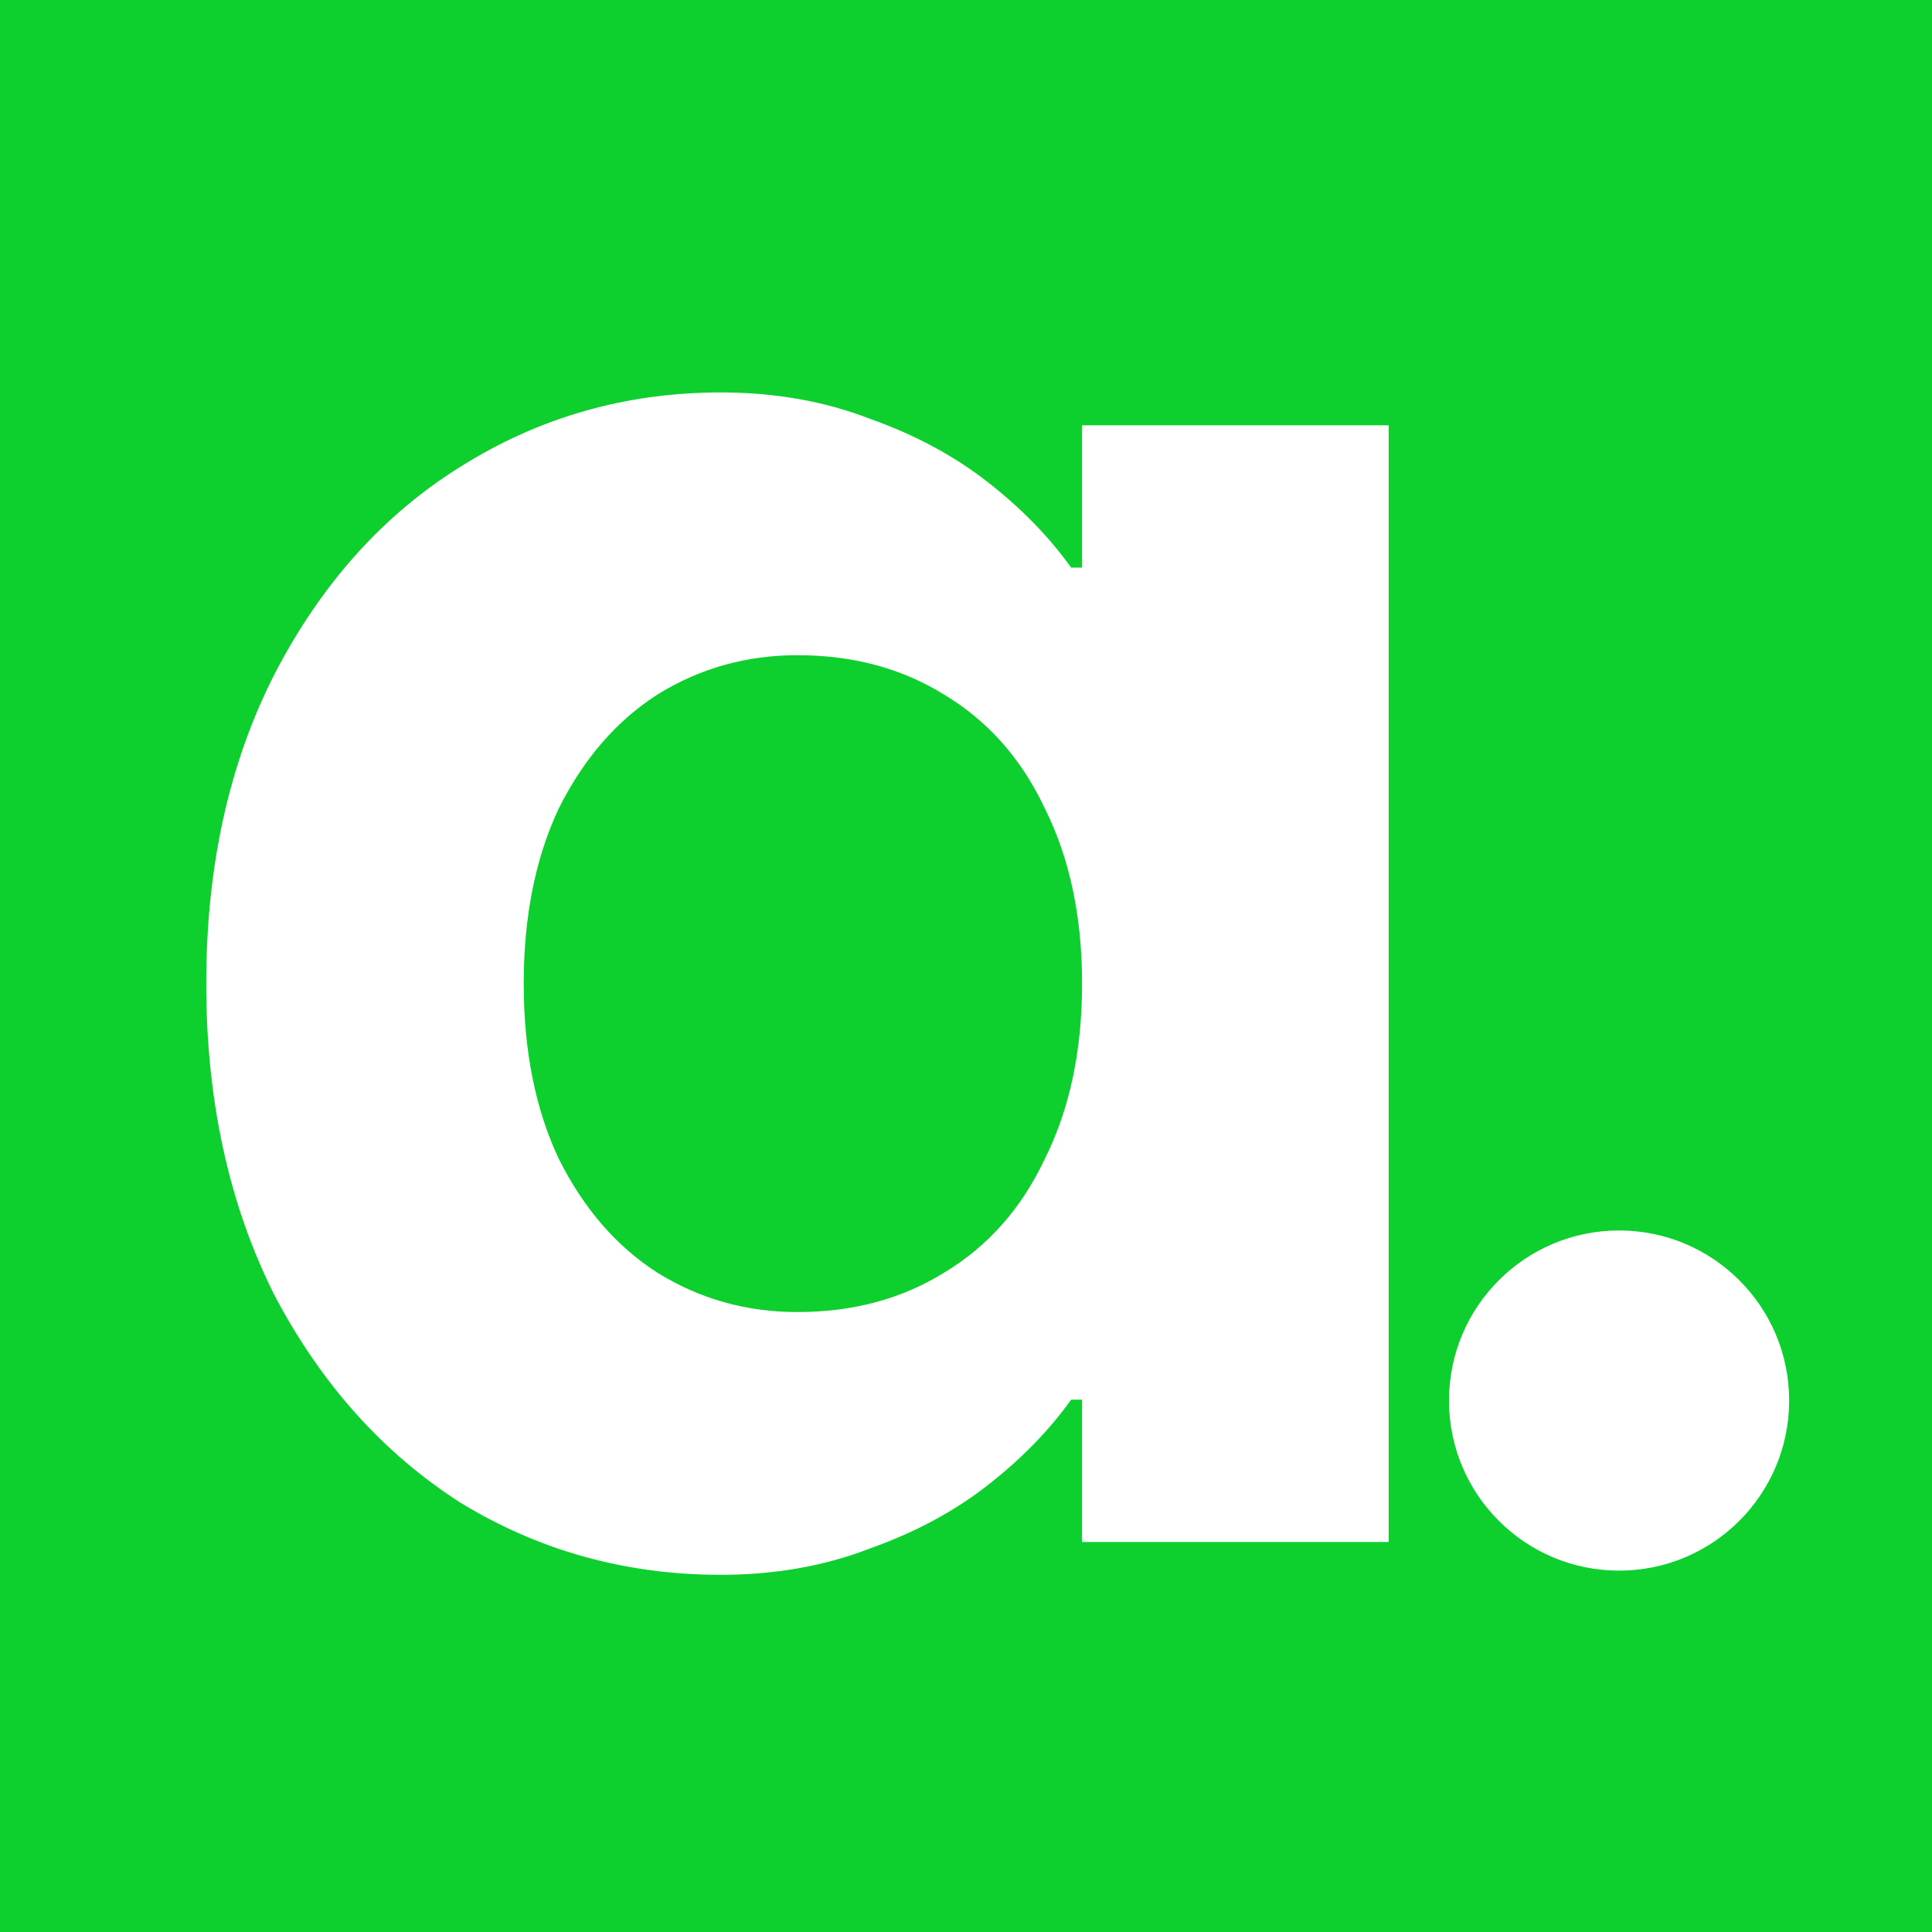
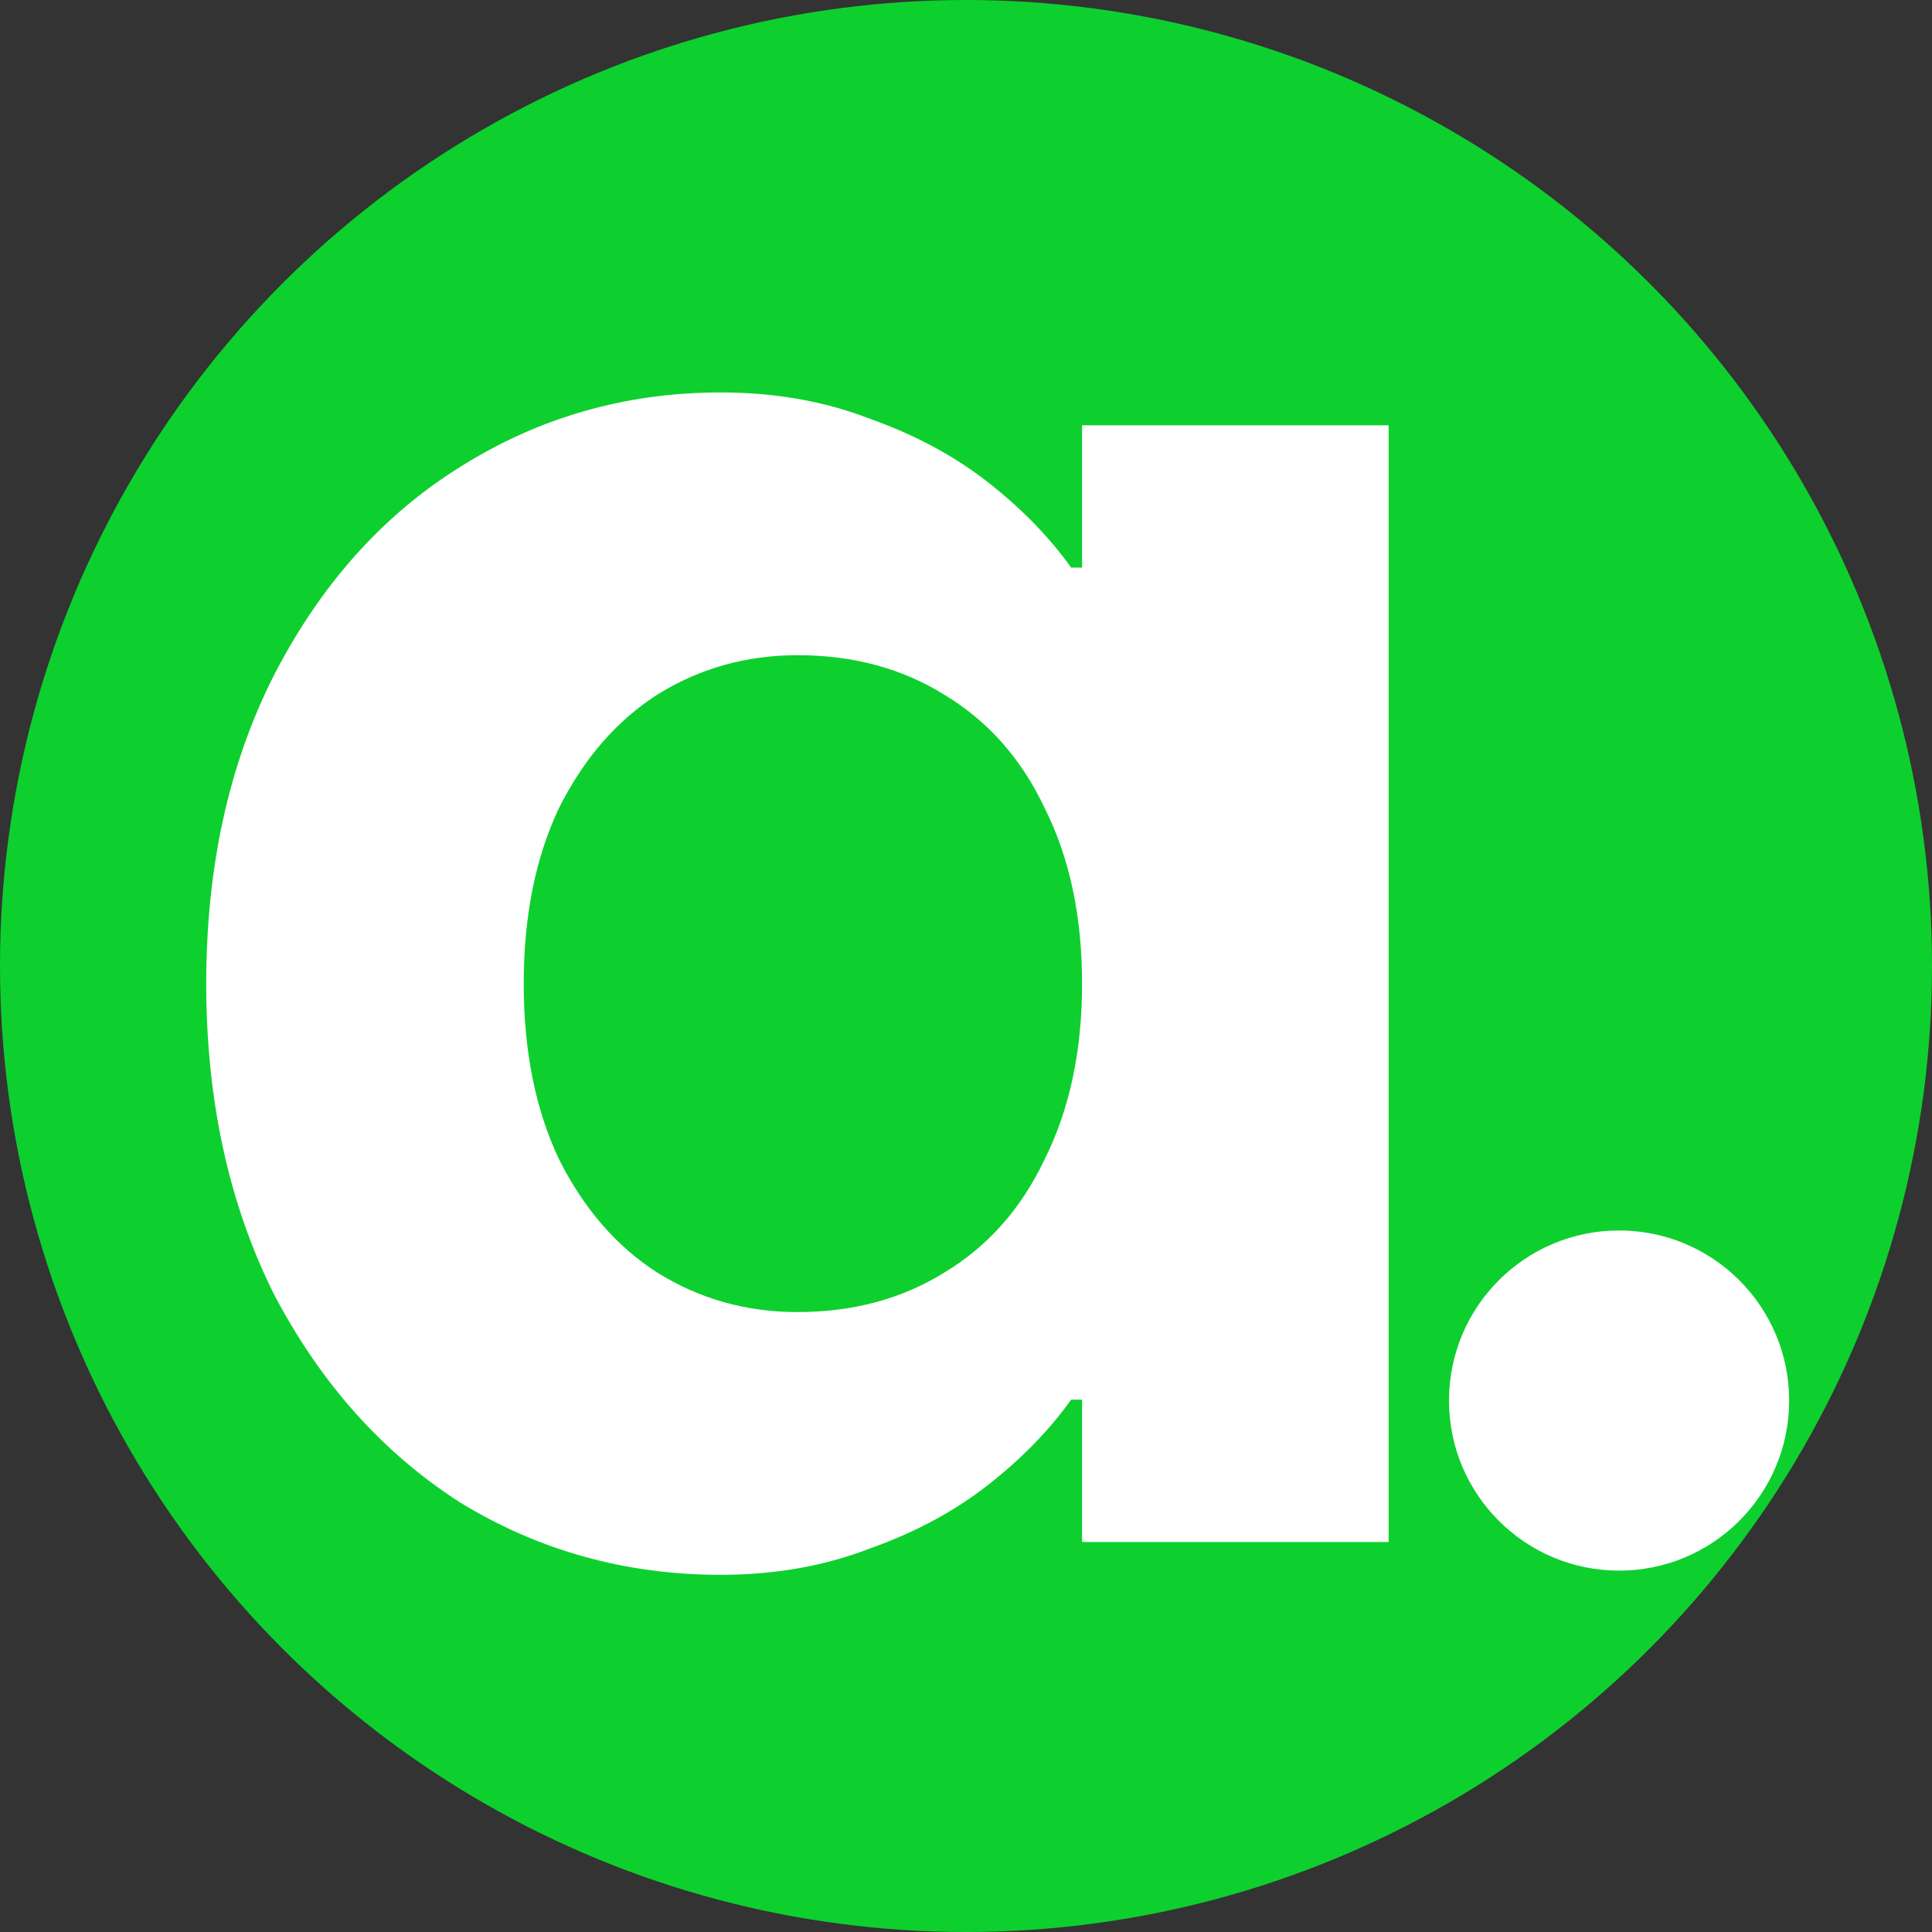
<svg xmlns="http://www.w3.org/2000/svg" width="64" height="64" viewBox="0 0 64 64" fill="none">
  <rect x="0" y="0" width="64" height="64" fill="#333333" stroke="none" />
  <g clip-path="url(#clip0_5575_17528)">
-     <rect width="64" height="64" fill="#0DD02E" />
    <circle cx="32" cy="32" r="32" fill="#0DD02E" />
    <circle cx="53.634" cy="46.395" r="5.634" fill="white" />
    <path d="M23.877 52.168C20.734 52.168 17.857 51.37 15.246 49.774C12.683 48.13 10.628 45.833 9.081 42.884C7.582 39.886 6.832 36.452 6.832 32.584C6.832 28.715 7.582 25.306 9.081 22.357C10.628 19.359 12.683 17.062 15.246 15.466C17.857 13.822 20.734 13 23.877 13C25.666 13 27.311 13.29 28.81 13.87C30.309 14.402 31.614 15.104 32.726 15.974C33.839 16.844 34.757 17.787 35.483 18.803H35.845V14.088H46V51.08H35.845V46.365H35.483C34.757 47.381 33.839 48.324 32.726 49.194C31.614 50.065 30.309 50.766 28.81 51.298C27.311 51.878 25.666 52.168 23.877 52.168ZM26.416 43.464C28.253 43.464 29.873 43.029 31.276 42.158C32.726 41.288 33.839 40.031 34.612 38.387C35.434 36.743 35.845 34.808 35.845 32.584C35.845 30.36 35.434 28.425 34.612 26.781C33.839 25.137 32.726 23.88 31.276 23.01C29.873 22.139 28.253 21.704 26.416 21.704C24.724 21.704 23.176 22.139 21.774 23.01C20.42 23.88 19.332 25.137 18.51 26.781C17.736 28.425 17.349 30.36 17.349 32.584C17.349 34.808 17.736 36.743 18.51 38.387C19.332 40.031 20.42 41.288 21.774 42.158C23.176 43.029 24.724 43.464 26.416 43.464Z" fill="white" />
  </g>
  <defs>
    <clipPath id="clip0_5575_17528">
      <rect width="64" height="64" fill="white" />
    </clipPath>
  </defs>
</svg>